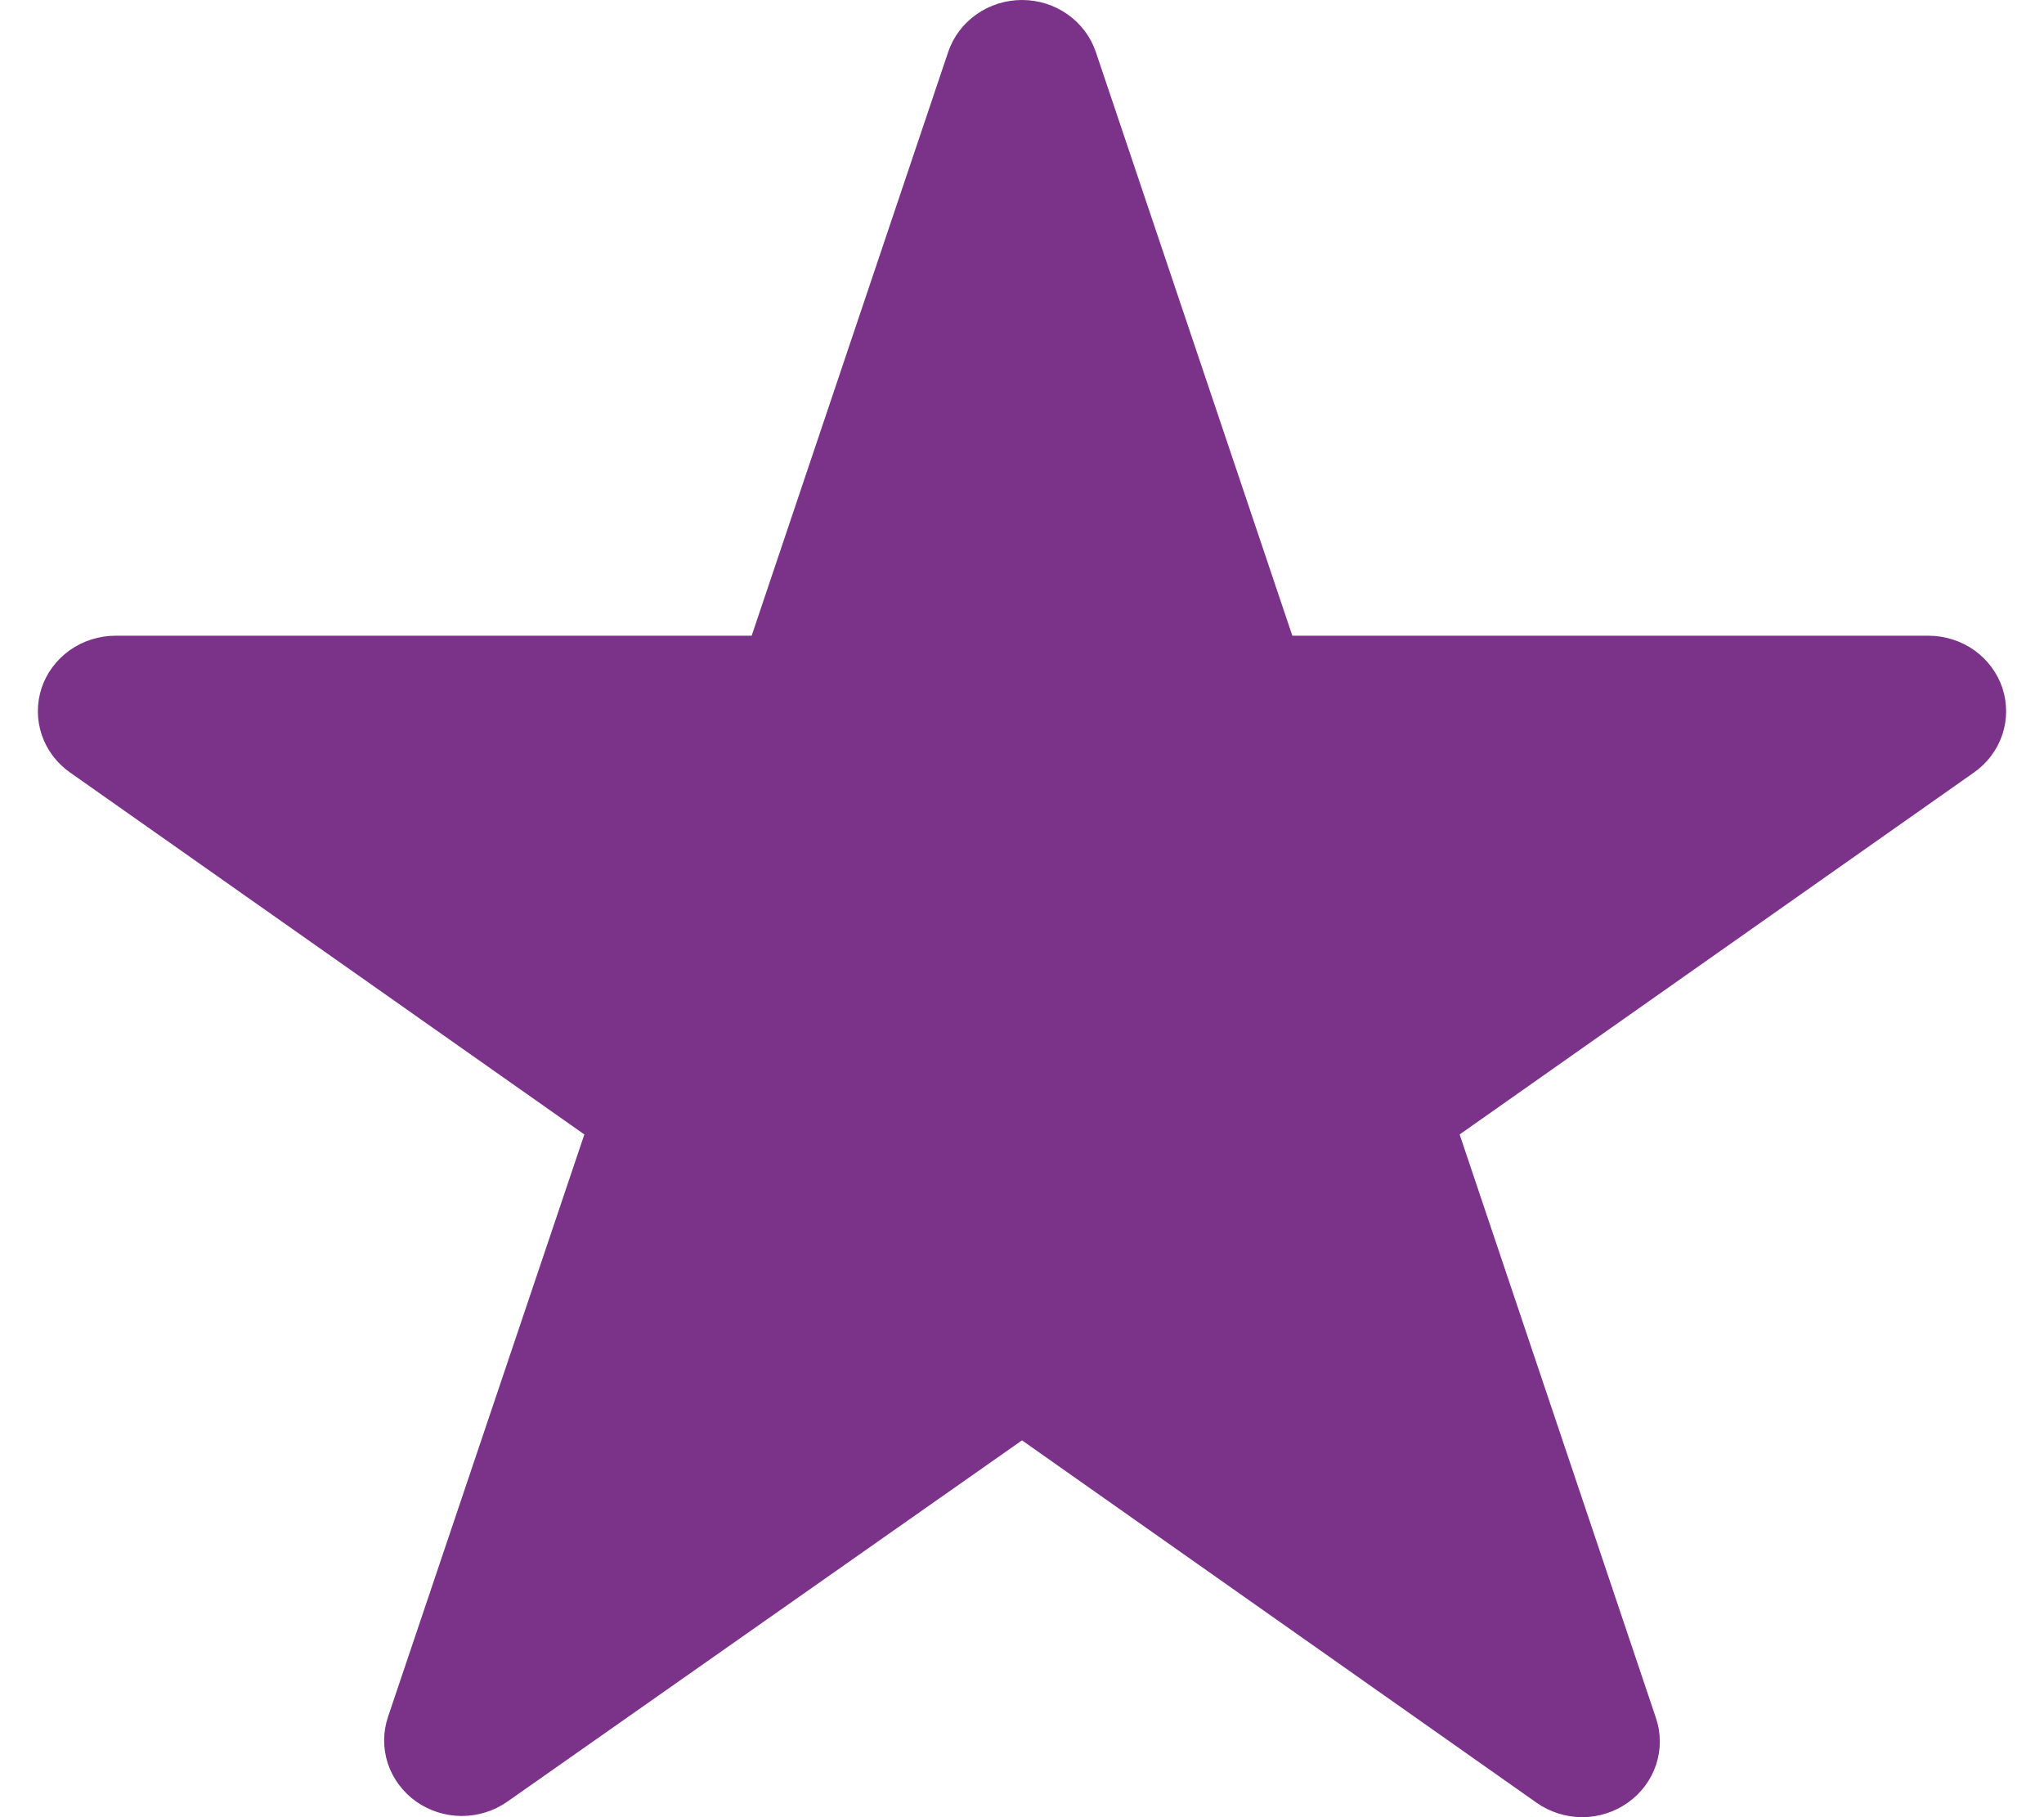
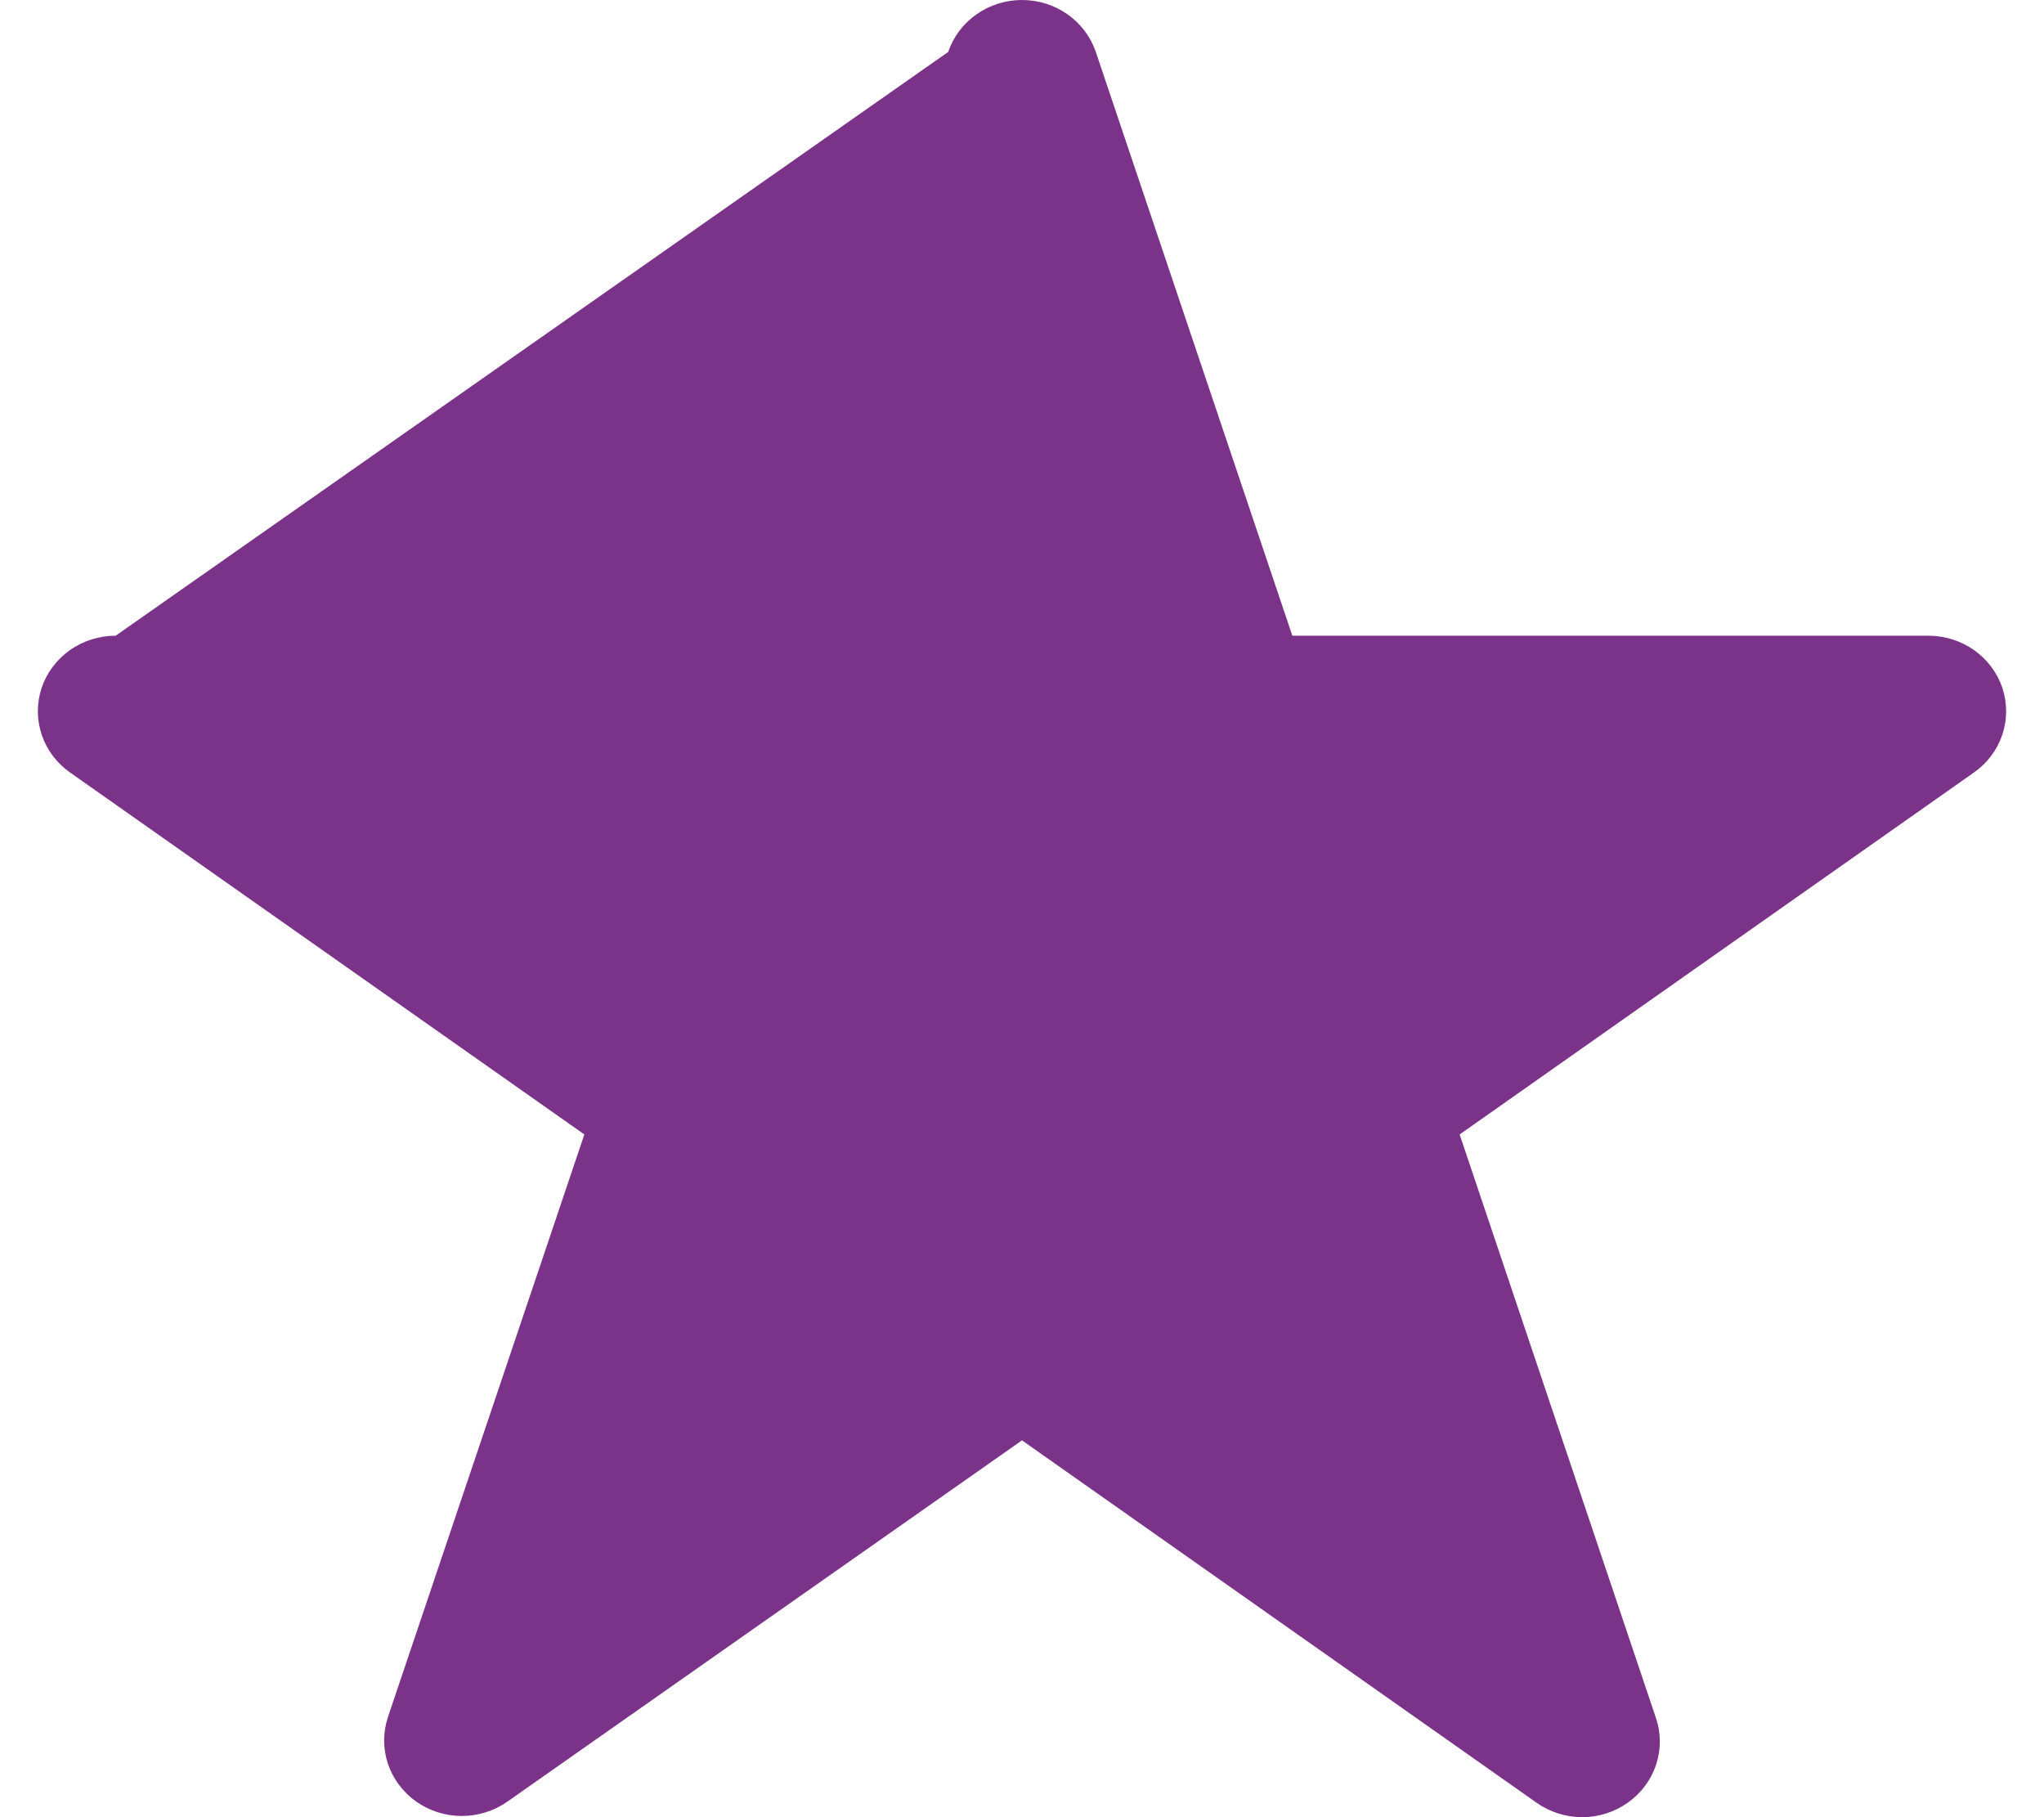
<svg xmlns="http://www.w3.org/2000/svg" width="27" height="24" viewBox="0 0 27 24" fill="none">
-   <path d="M26.071 10.205L19.281 14.983L21.874 22.69C21.942 22.89 21.942 23.106 21.876 23.307C21.809 23.508 21.679 23.683 21.504 23.807C21.329 23.932 21.117 24 20.899 24C20.684 23.999 20.474 23.933 20.3 23.811L13.5 19.023L6.703 23.794C6.527 23.918 6.316 23.984 6.099 23.984C5.882 23.984 5.67 23.916 5.495 23.792C5.32 23.667 5.19 23.492 5.123 23.291C5.057 23.09 5.058 22.874 5.126 22.673L7.719 14.983L0.929 10.205C0.752 10.082 0.62 9.908 0.552 9.707C0.484 9.506 0.483 9.29 0.549 9.088C0.616 8.887 0.747 8.712 0.922 8.587C1.098 8.463 1.31 8.396 1.528 8.396H9.929L12.525 0.686C12.593 0.486 12.723 0.313 12.898 0.19C13.073 0.066 13.284 0 13.5 0C13.716 0 13.927 0.066 14.102 0.19C14.277 0.313 14.407 0.486 14.475 0.686L17.071 8.396H25.472C25.69 8.396 25.902 8.463 26.078 8.587C26.253 8.712 26.384 8.887 26.451 9.088C26.517 9.29 26.516 9.506 26.448 9.707C26.38 9.908 26.248 10.082 26.071 10.205Z" fill="#7B3289" />
+   <path d="M26.071 10.205L19.281 14.983L21.874 22.69C21.942 22.89 21.942 23.106 21.876 23.307C21.809 23.508 21.679 23.683 21.504 23.807C21.329 23.932 21.117 24 20.899 24C20.684 23.999 20.474 23.933 20.3 23.811L13.5 19.023L6.703 23.794C6.527 23.918 6.316 23.984 6.099 23.984C5.882 23.984 5.67 23.916 5.495 23.792C5.32 23.667 5.19 23.492 5.123 23.291C5.057 23.09 5.058 22.874 5.126 22.673L7.719 14.983L0.929 10.205C0.752 10.082 0.62 9.908 0.552 9.707C0.484 9.506 0.483 9.29 0.549 9.088C0.616 8.887 0.747 8.712 0.922 8.587C1.098 8.463 1.31 8.396 1.528 8.396L12.525 0.686C12.593 0.486 12.723 0.313 12.898 0.19C13.073 0.066 13.284 0 13.5 0C13.716 0 13.927 0.066 14.102 0.19C14.277 0.313 14.407 0.486 14.475 0.686L17.071 8.396H25.472C25.69 8.396 25.902 8.463 26.078 8.587C26.253 8.712 26.384 8.887 26.451 9.088C26.517 9.29 26.516 9.506 26.448 9.707C26.38 9.908 26.248 10.082 26.071 10.205Z" fill="#7B3289" />
</svg>